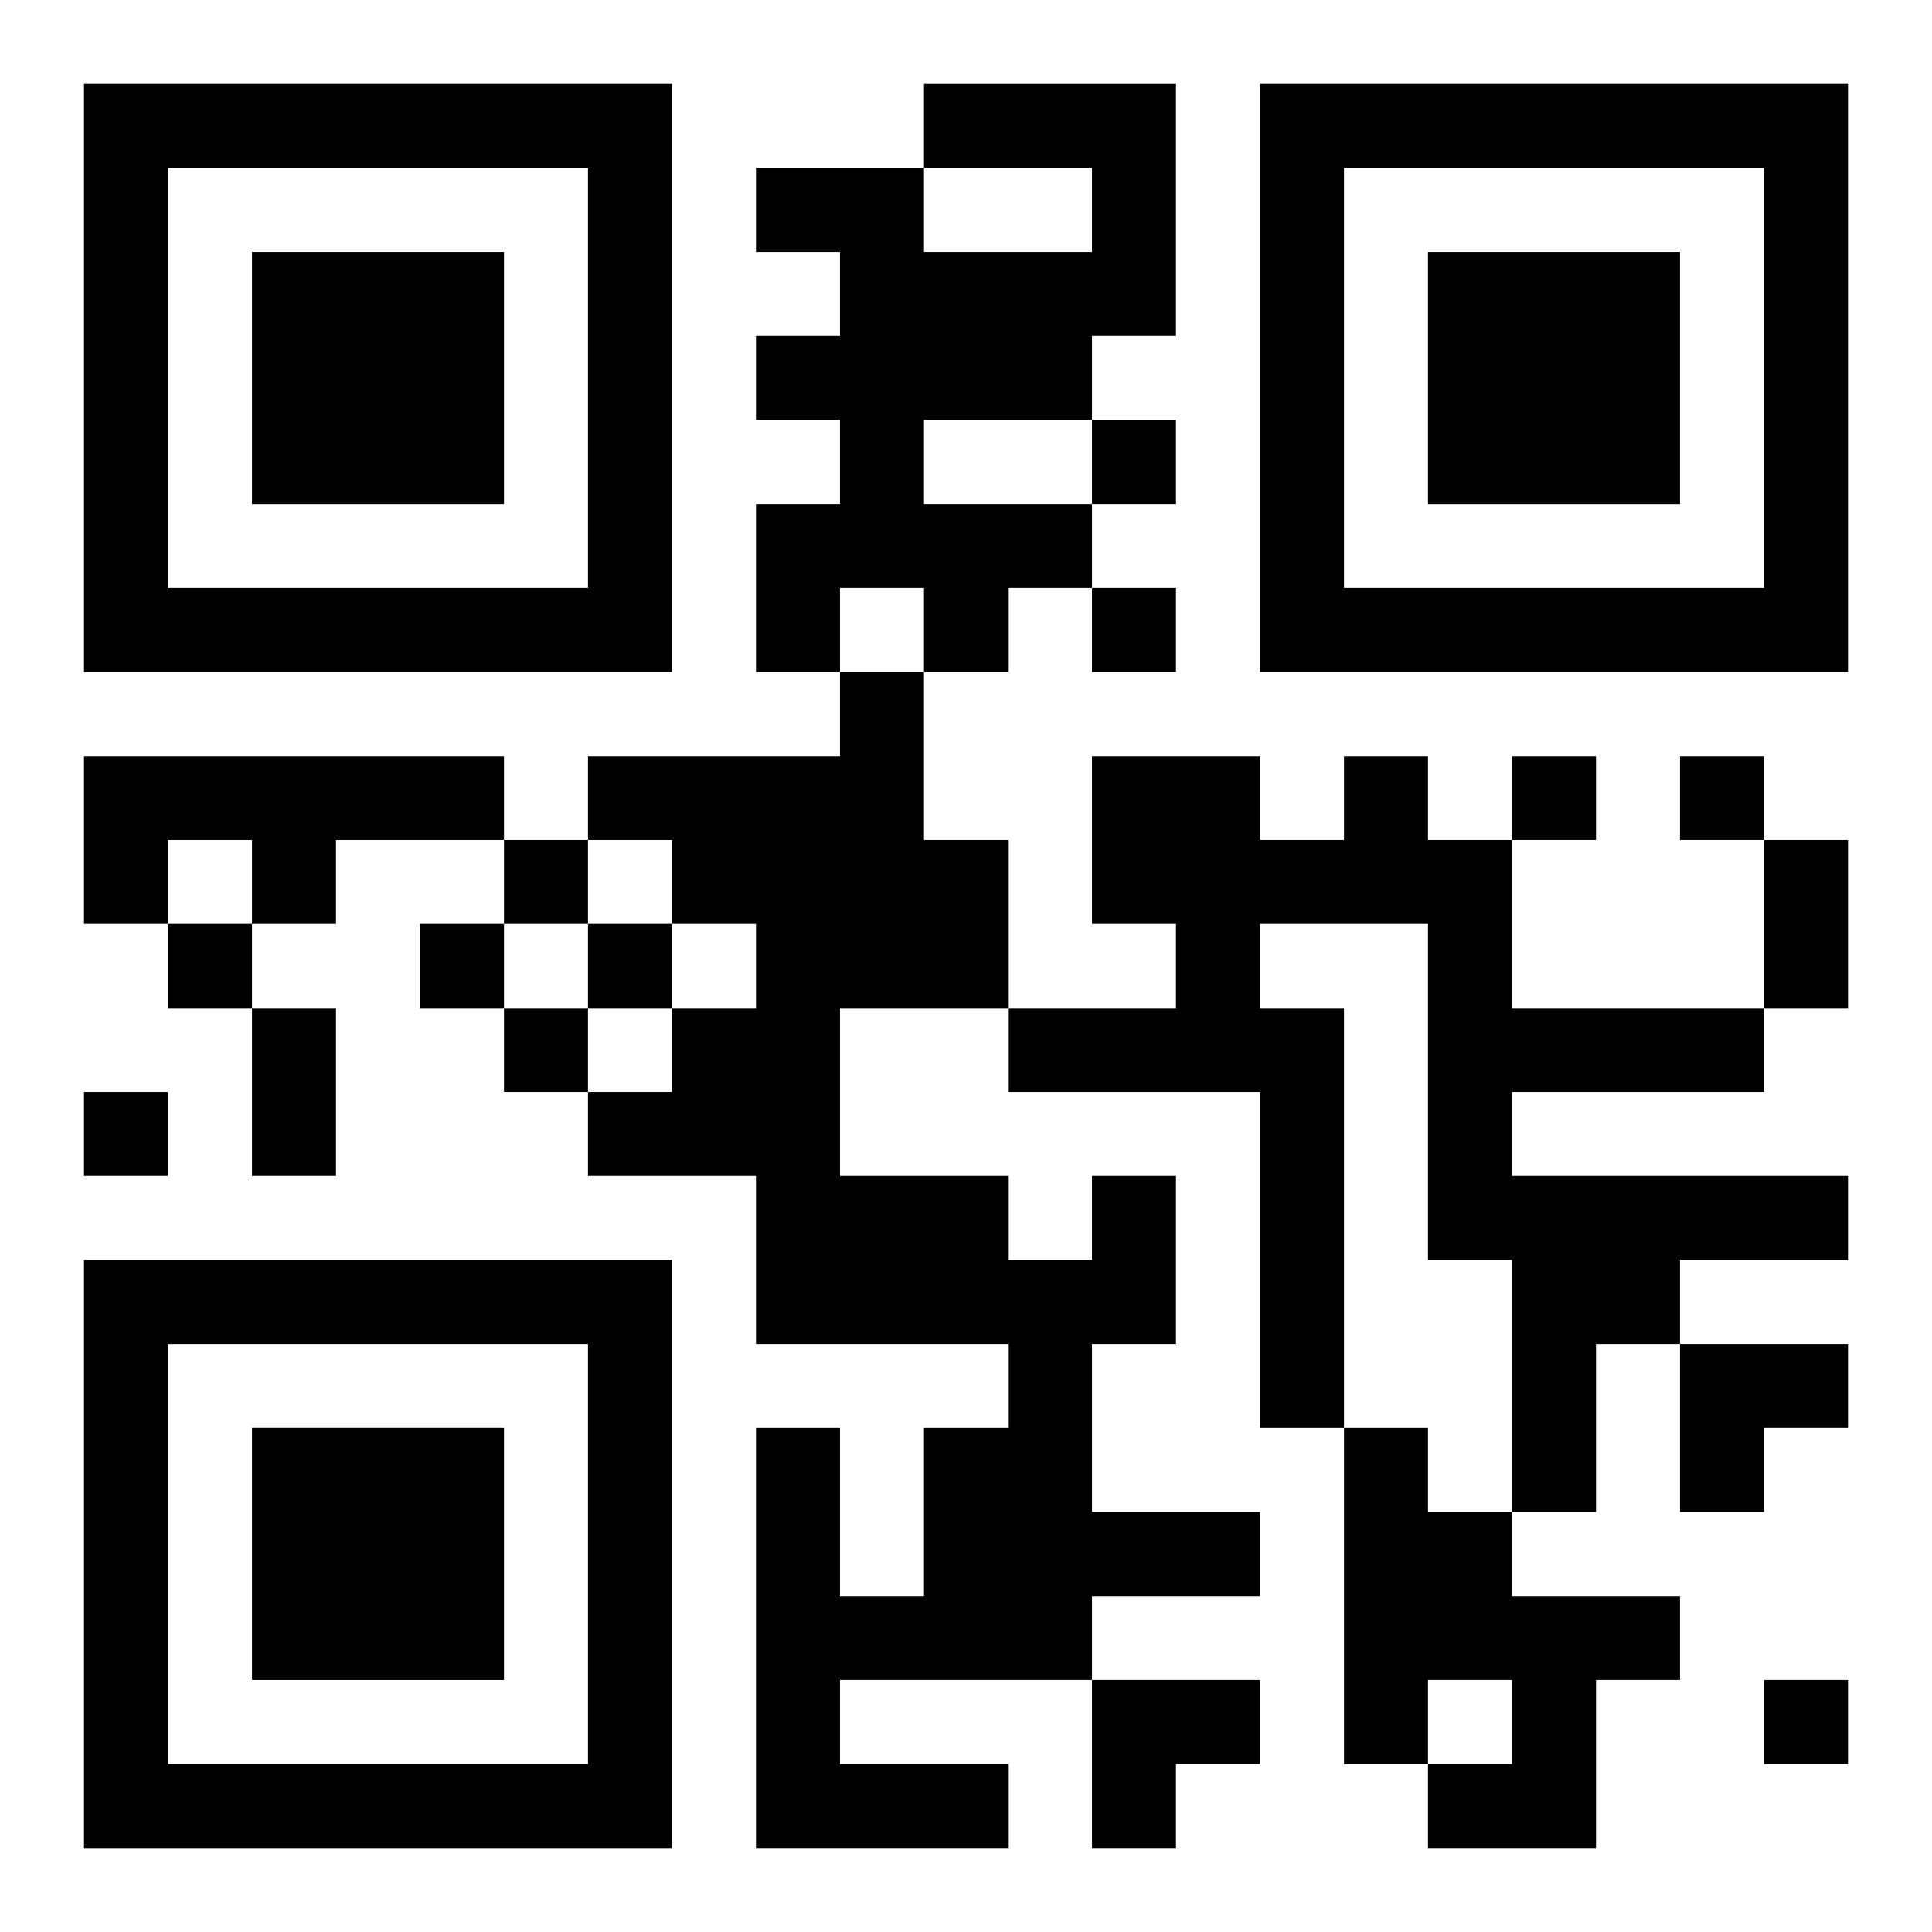
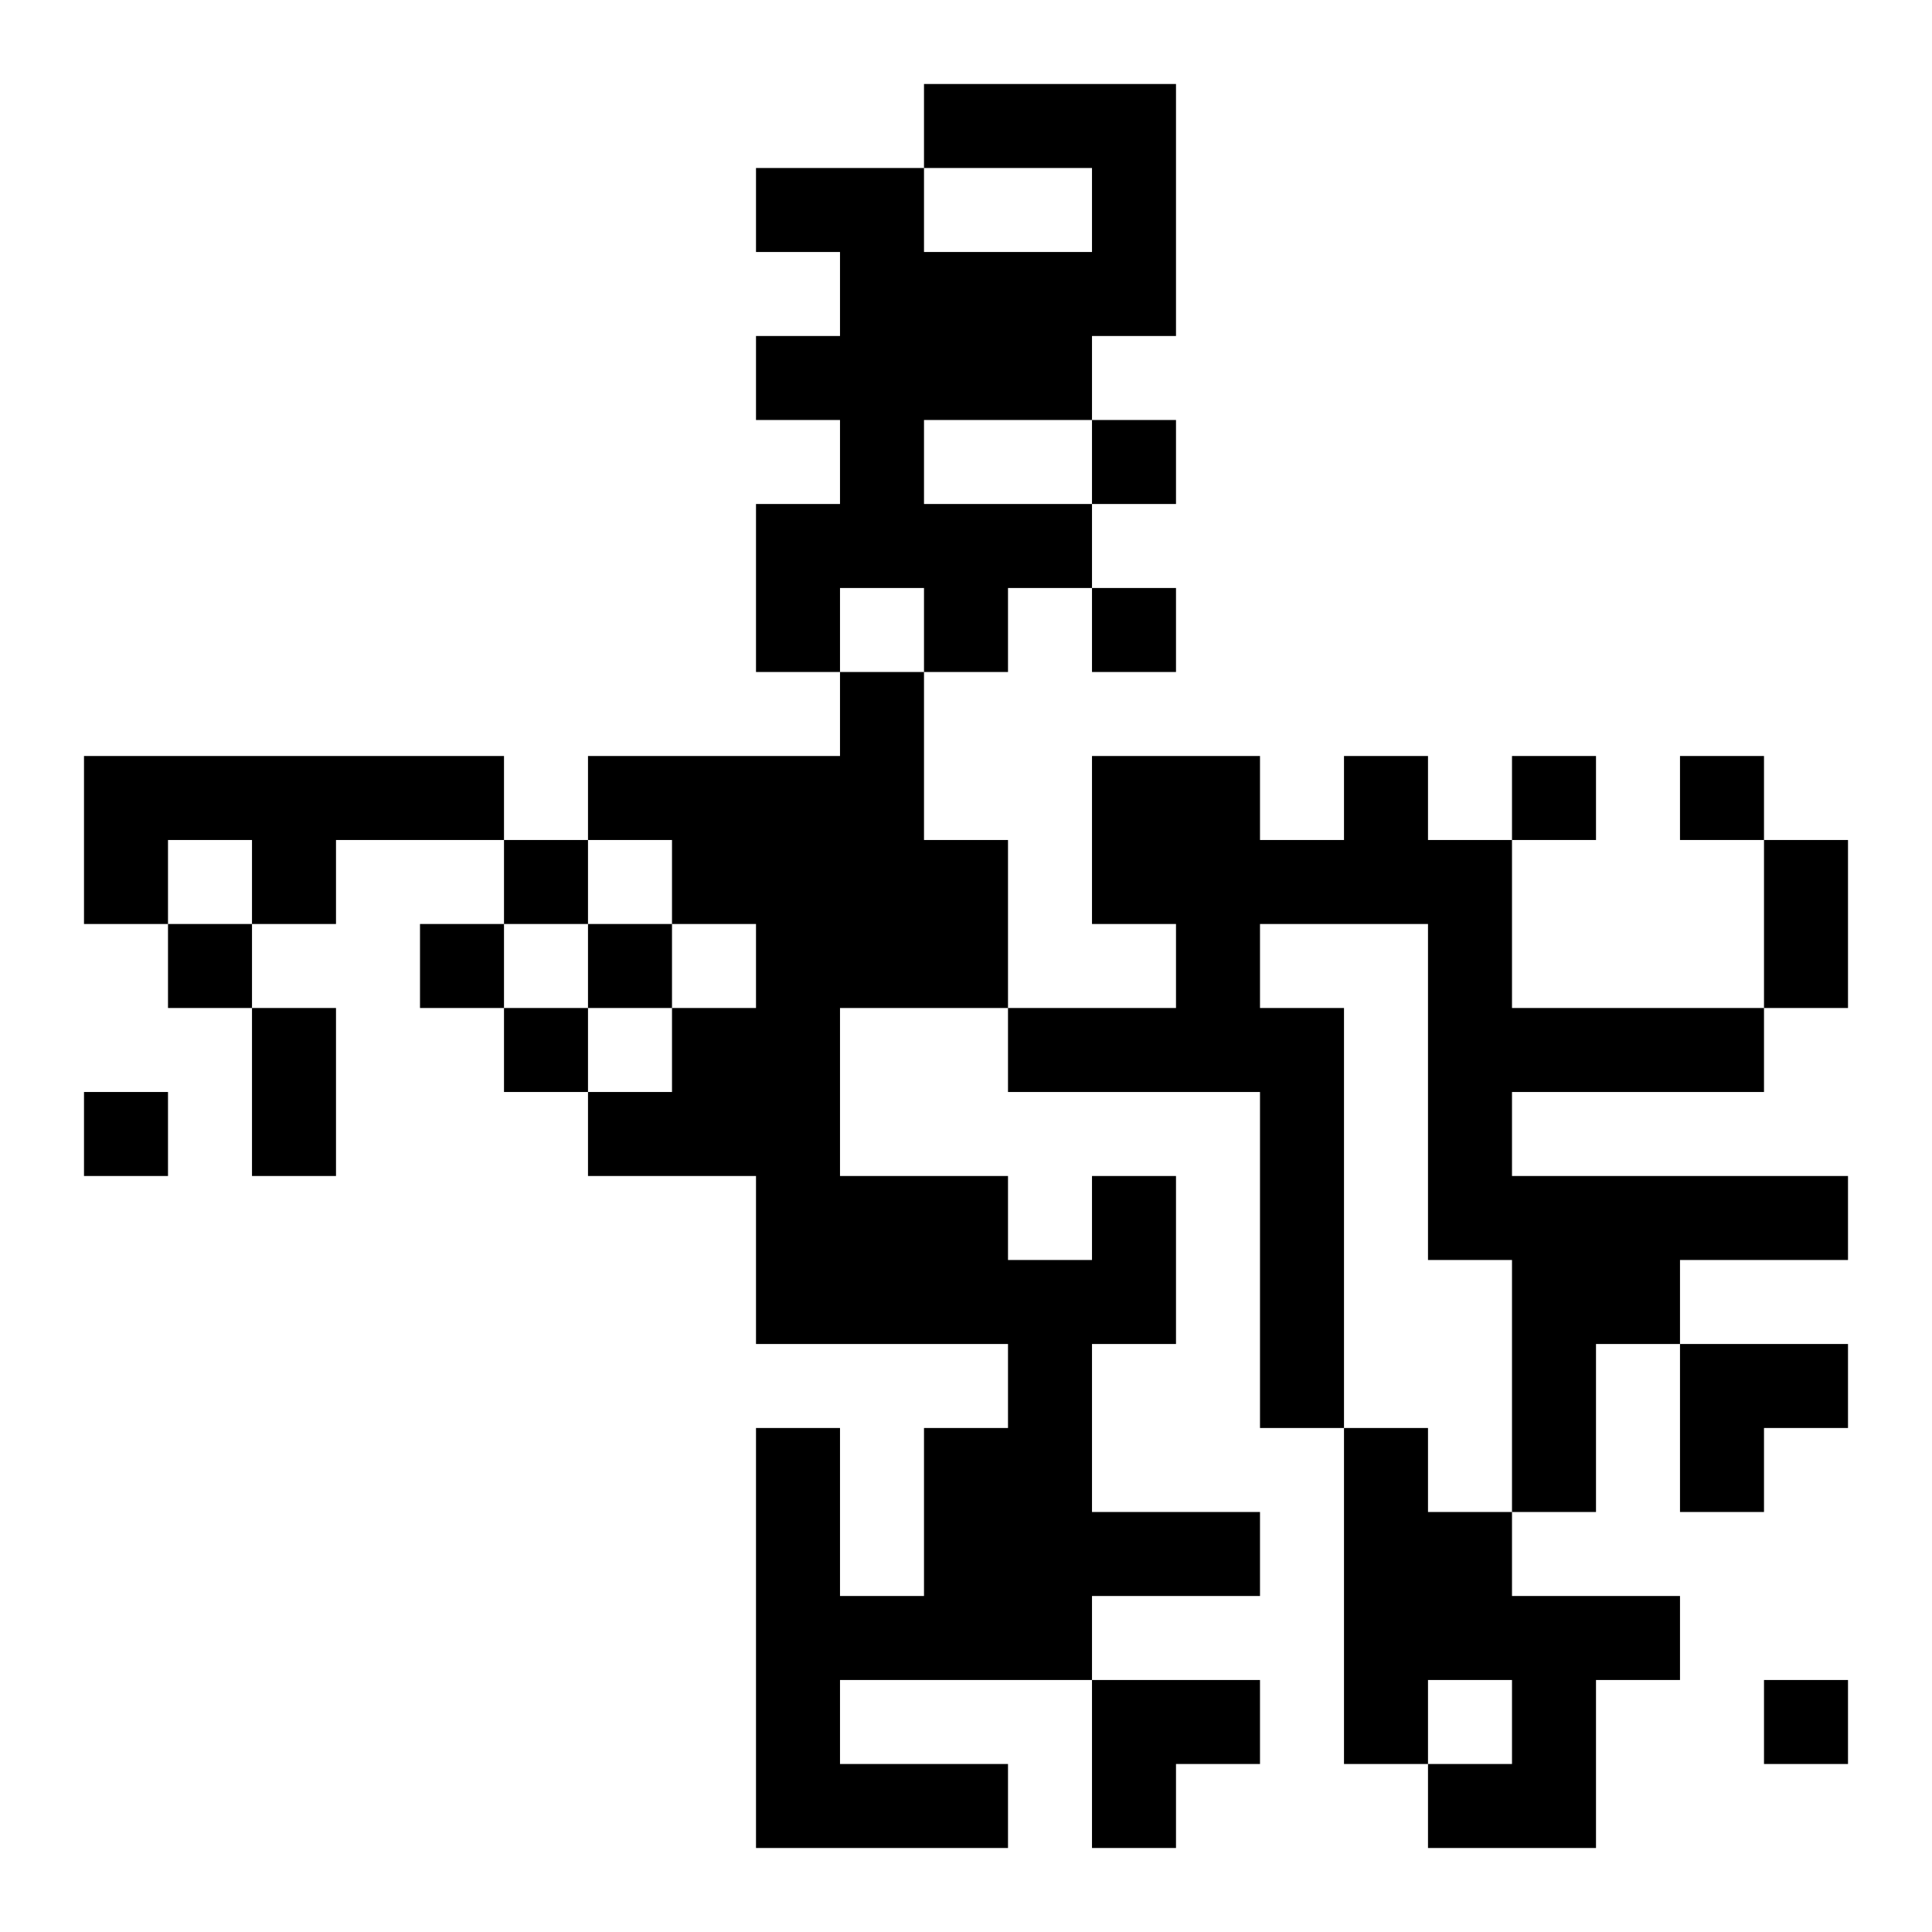
<svg xmlns="http://www.w3.org/2000/svg" xmlns:xlink="http://www.w3.org/1999/xlink" width="250" height="250" baseProfile="full" version="1.1" viewBox="-1 -1 23 23">
  <symbol id="a">
-     <path d="m0 7v7h7v-7h-7zm1 1h5v5h-5v-5zm1 1v3h3v-3h-3z" />
-   </symbol>
+     </symbol>
  <use y="-7" xlink:href="#a" />
  <use y="7" xlink:href="#a" />
  <use x="14" y="-7" xlink:href="#a" />
  <path d="m10 0h3v3h-1v1h-2v1h2v1h-1v1h-1v-1h-1v1h-1v-2h1v-1h-1v-1h1v-1h-1v-1h2v1h2v-1h-2v-1m-10 8h5v1h-2v1h-1v-1h-1v1h-1v-2m15 0h1v1h1v2h3v1h-3v1h4v1h-2v1h-1v2h-1v-3h-1v-4h-2v1h1v5h-1v-4h-3v-1h2v-1h-1v-2h2v1h1v-1m-3 5h1v2h-1v2h2v1h-2v1h-3v1h2v1h-3v-5h1v2h1v-2h1v-1h-3v-2h-2v-1h1v-1h1v-1h-1v-1h-1v-1h3v-1h1v2h1v2h-2v2h2v1h1v-1m3 3h1v1h1v1h2v1h-1v2h-2v-1h1v-1h-1v1h-1v-4m-3-12v1h1v-1h-1m0 2v1h1v-1h-1m5 2v1h1v-1h-1m2 0v1h1v-1h-1m-14 1v1h1v-1h-1m-4 1v1h1v-1h-1m3 0v1h1v-1h-1m2 0v1h1v-1h-1m-1 1v1h1v-1h-1m-5 1v1h1v-1h-1m20 7v1h1v-1h-1m0-10h1v2h-1v-2m-18 2h1v2h-1v-2m17 4h2v1h-1v1h-1zm-7 4h2v1h-1v1h-1z" />
</svg>